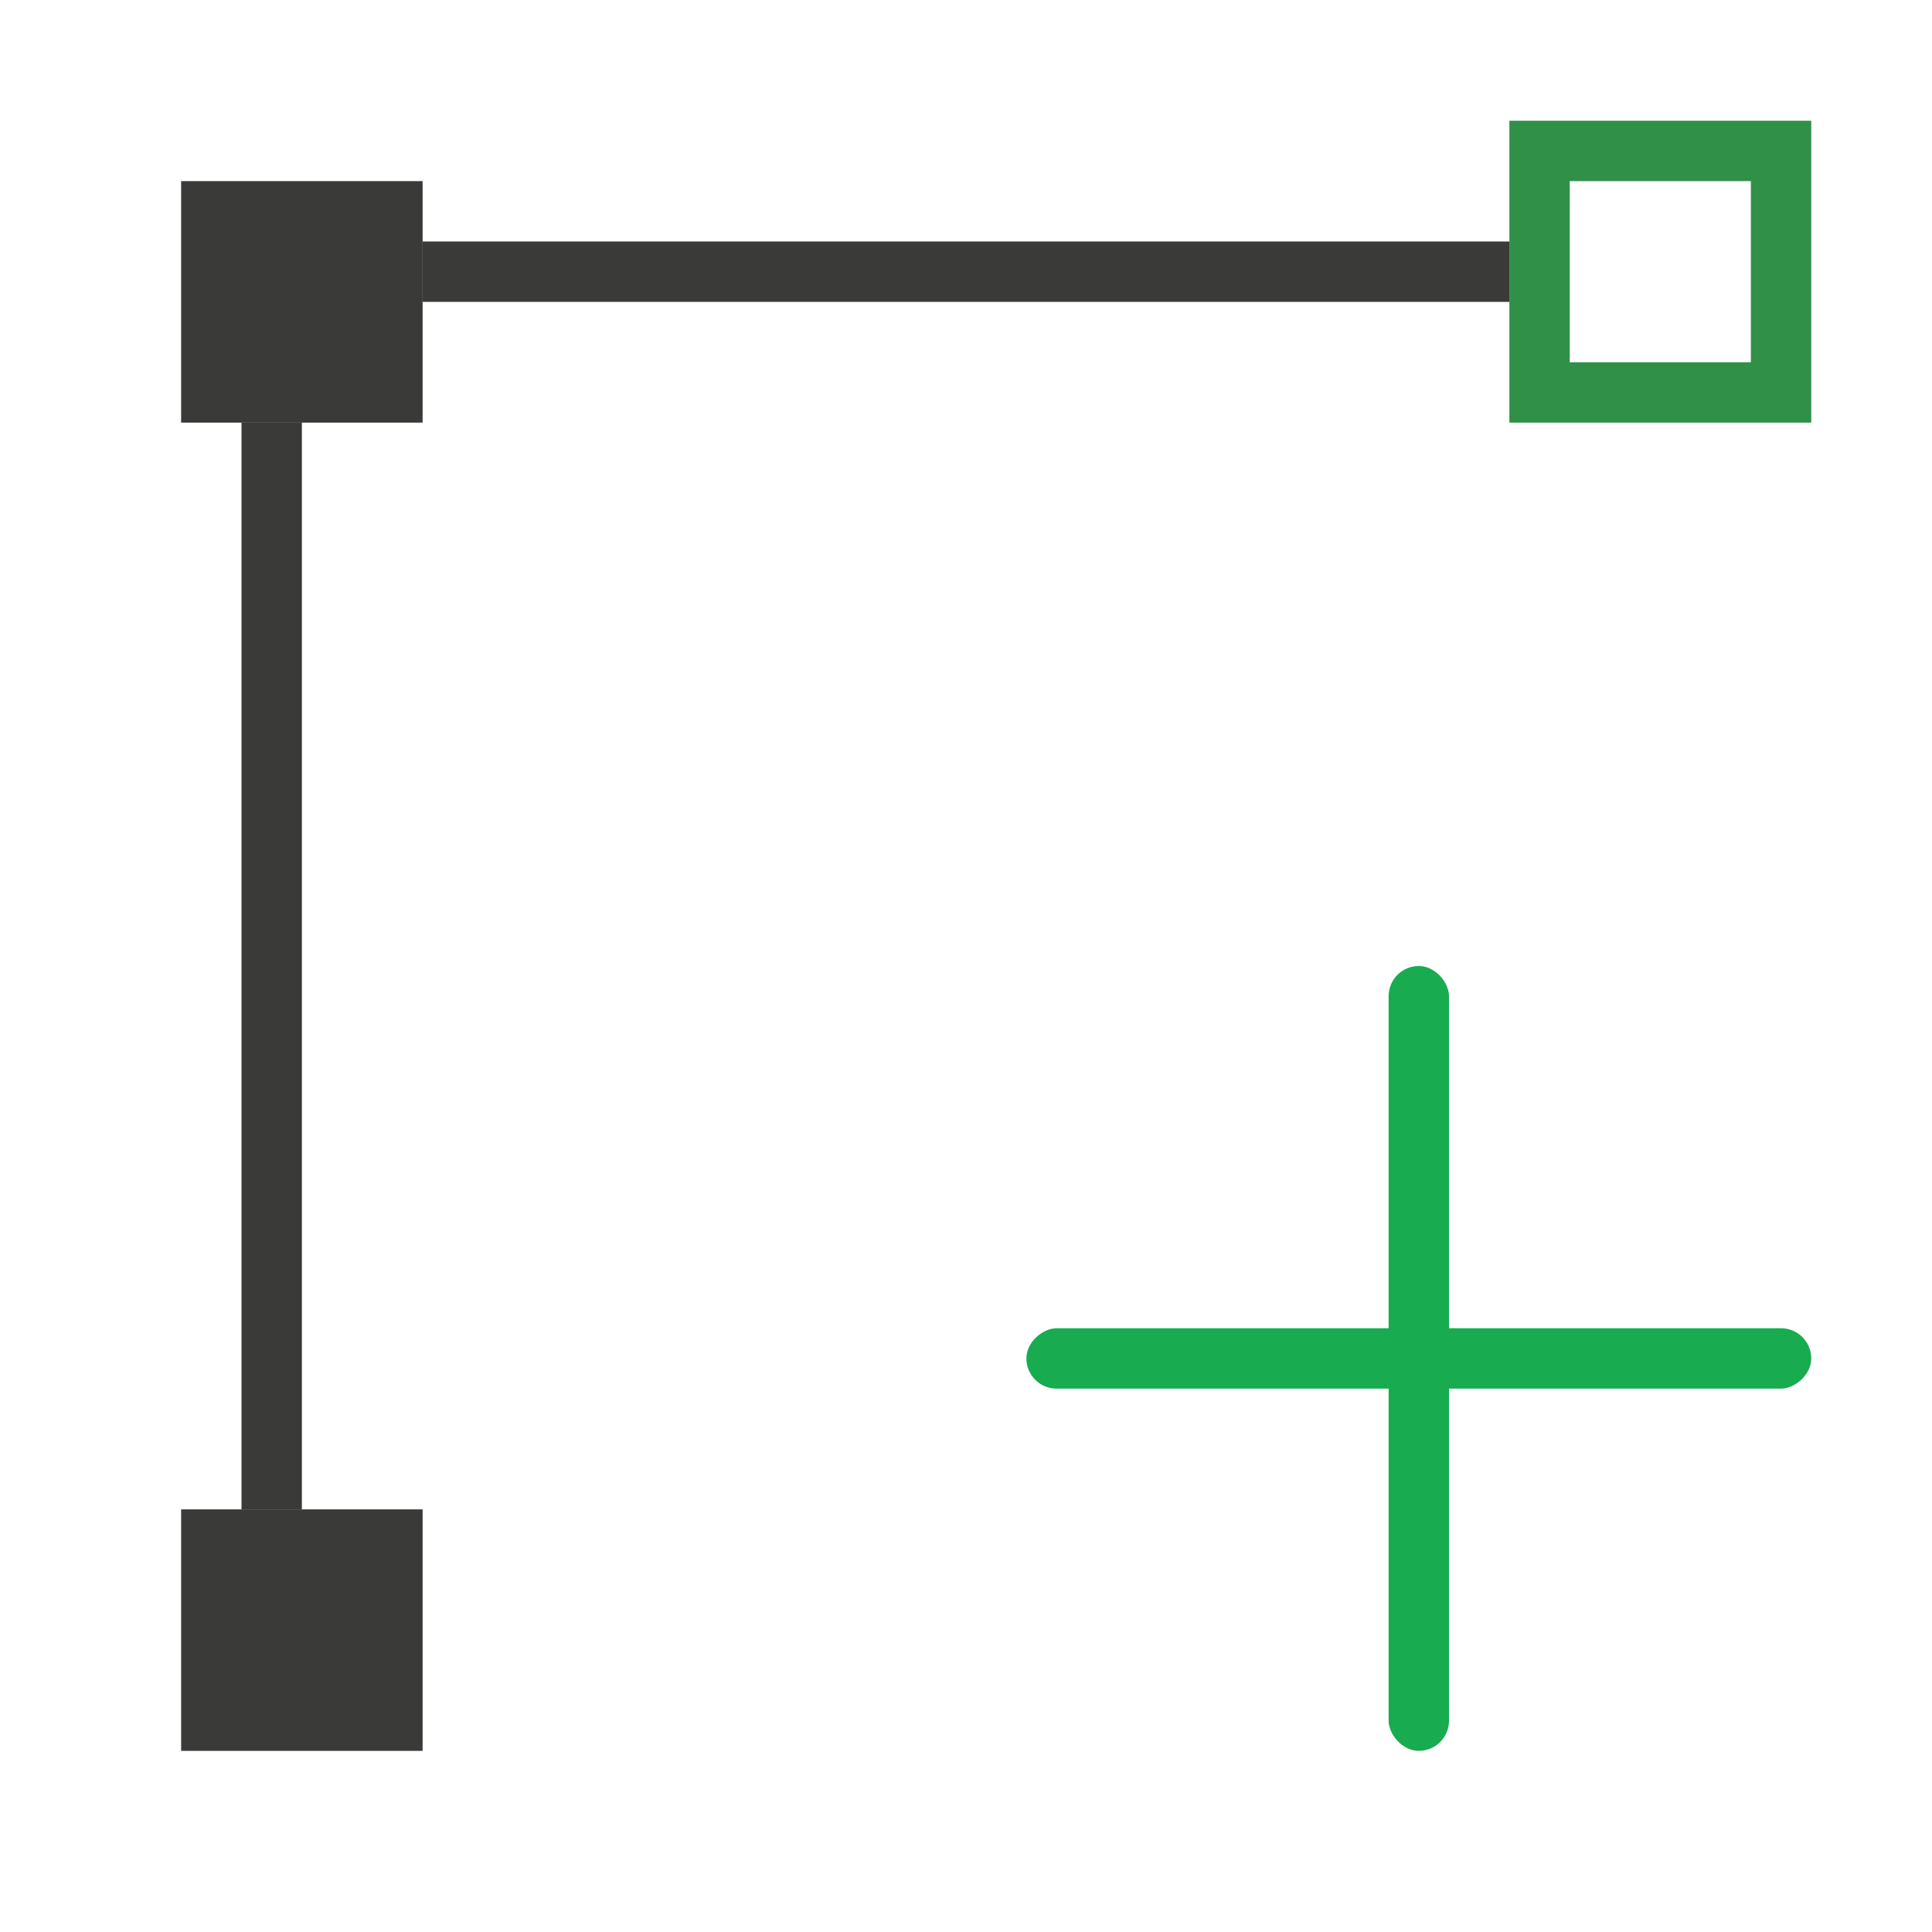
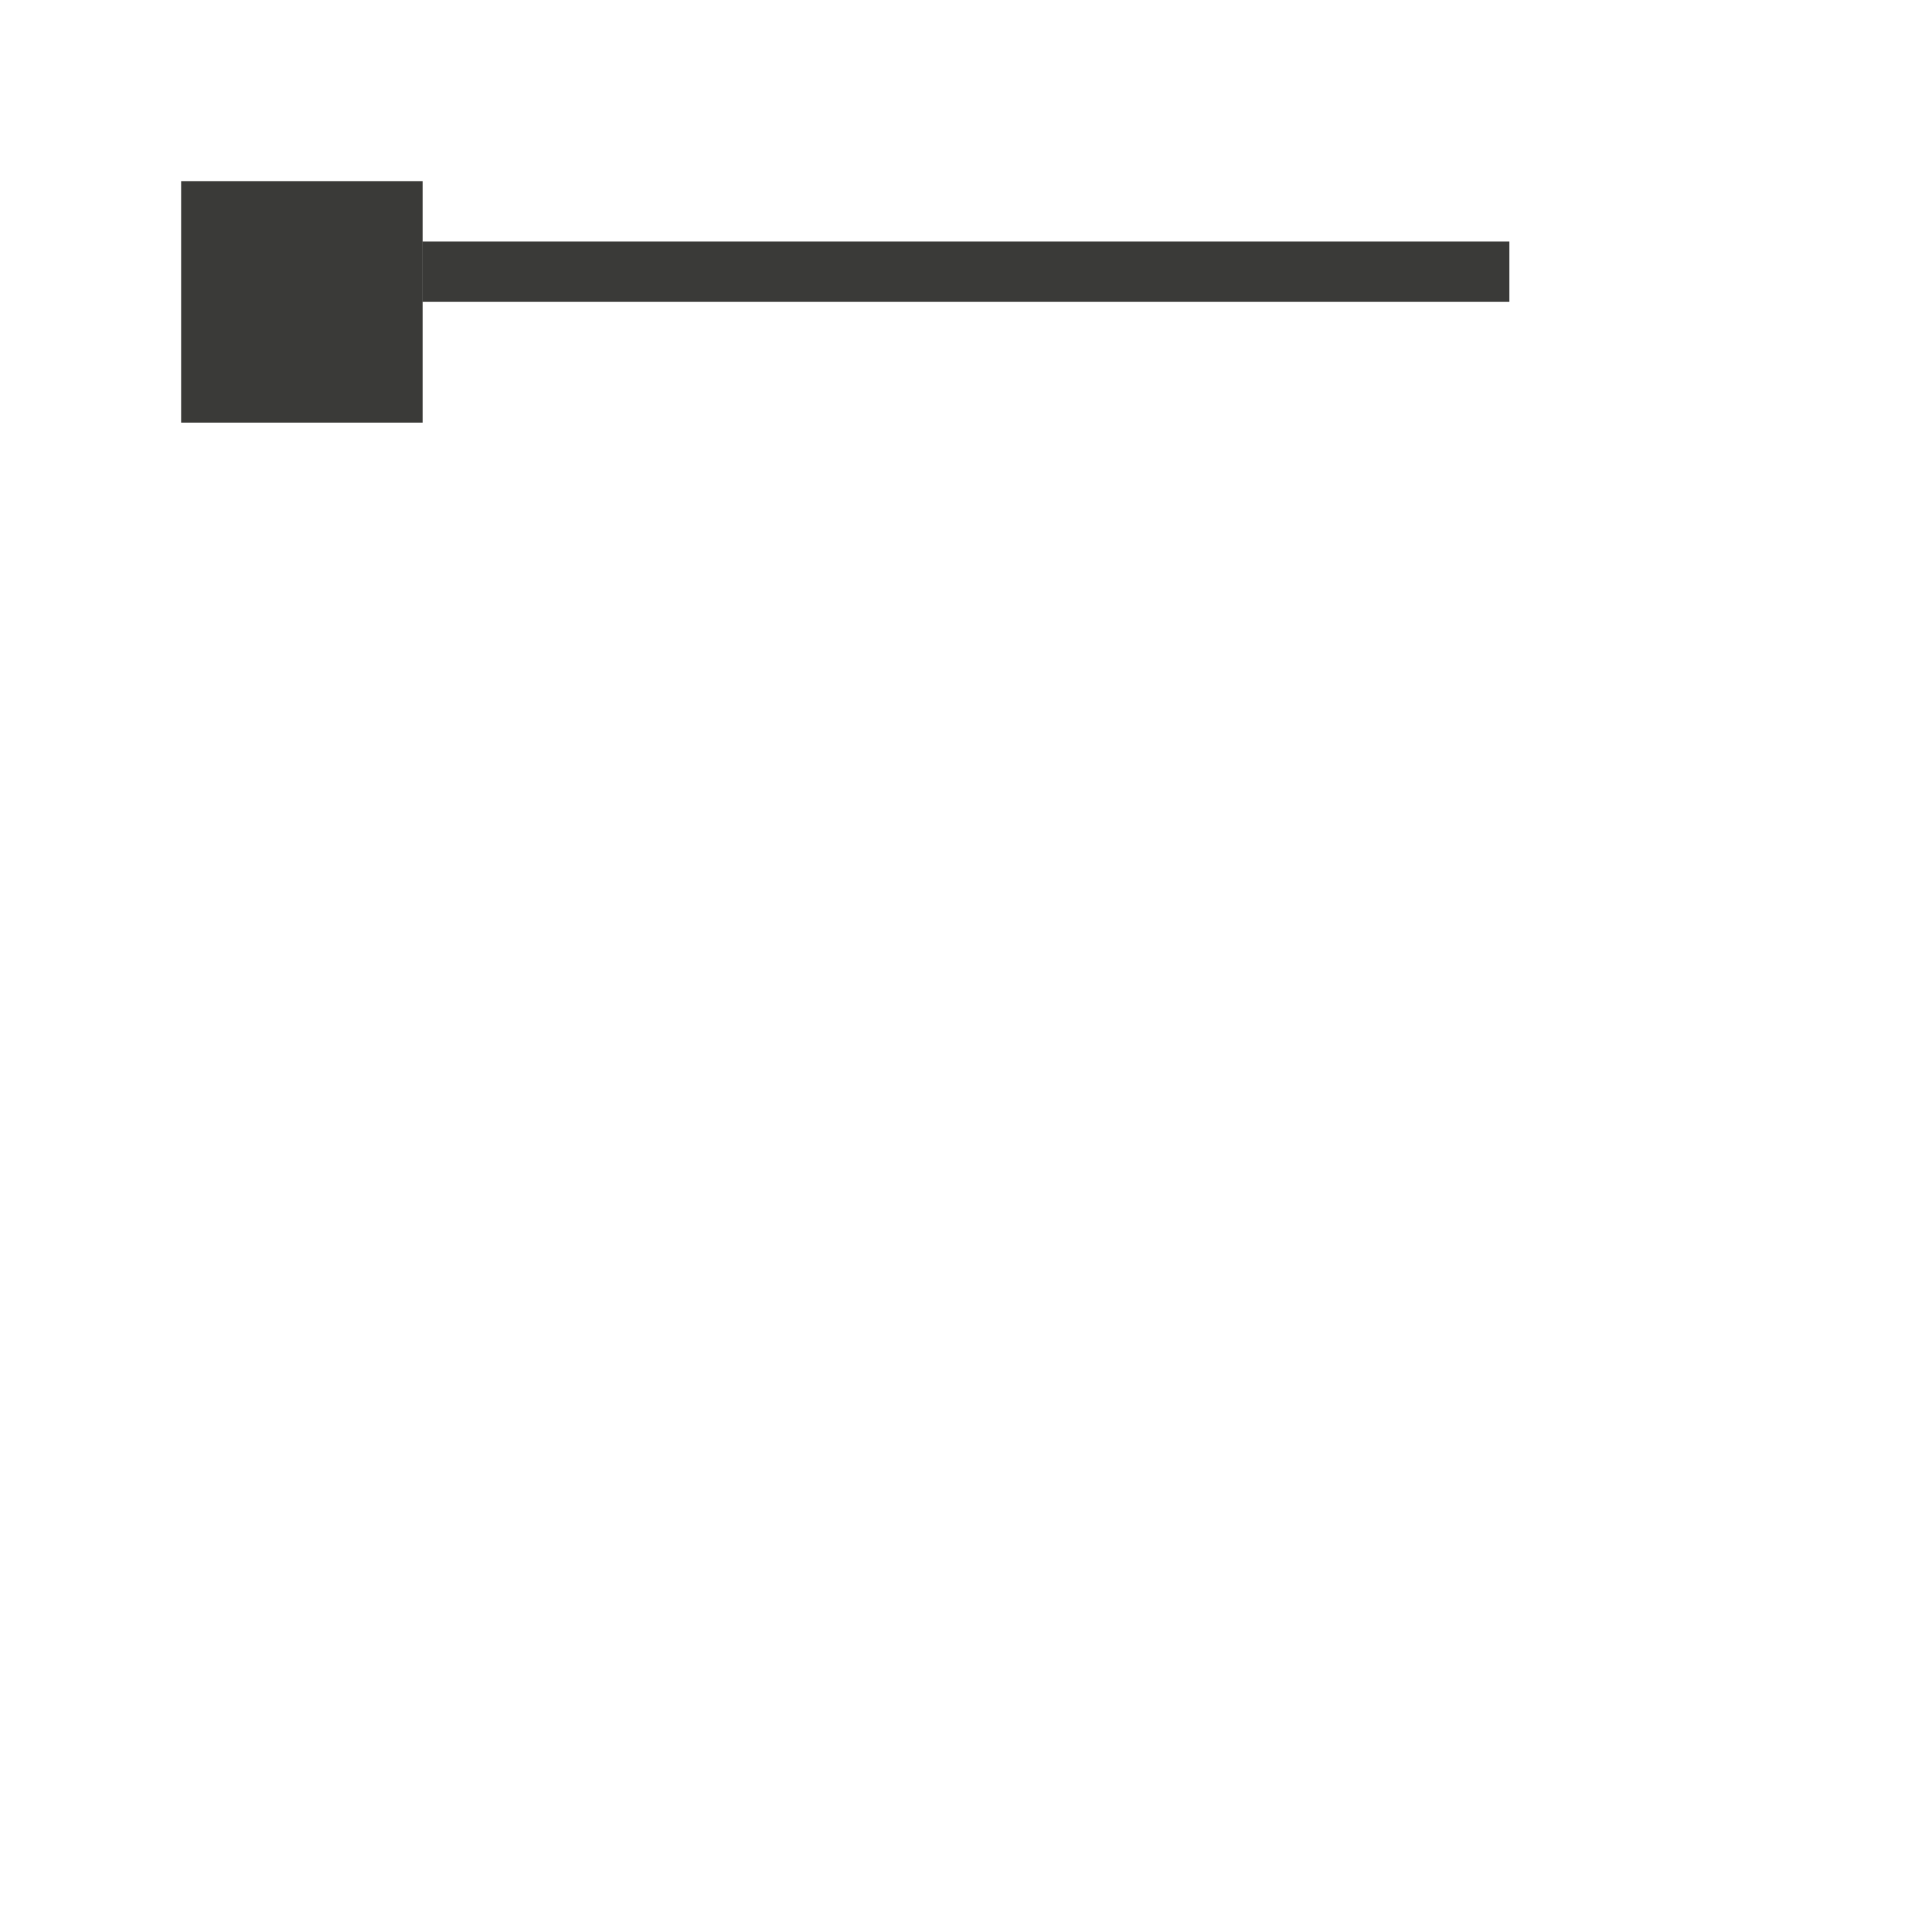
<svg xmlns="http://www.w3.org/2000/svg" viewBox="0 0 32 32">
  <g fill="#808080" transform="matrix(-1 0 0 -1 32 32)">
    <path d="m25 25v4h4v-4z" fill="#3a3a38" />
-     <path d="m2 25v5h5v-5zm1 1h3v3h-3z" fill="#309048" />
    <g fill="#3a3a38">
      <path d="m7 27h18v1h-18z" />
-       <path d="m27 7h1v18h-1z" />
-       <path d="m25 3v4h4v-4z" />
    </g>
    <g fill="#18ab50">
-       <rect height="13" ry=".5" transform="scale(-1)" width="1" x="-9" y="-16" />
-       <rect height="13" ry=".5" transform="rotate(-90)" width="1" x="-10" y="2" />
-     </g>
+       </g>
  </g>
</svg>